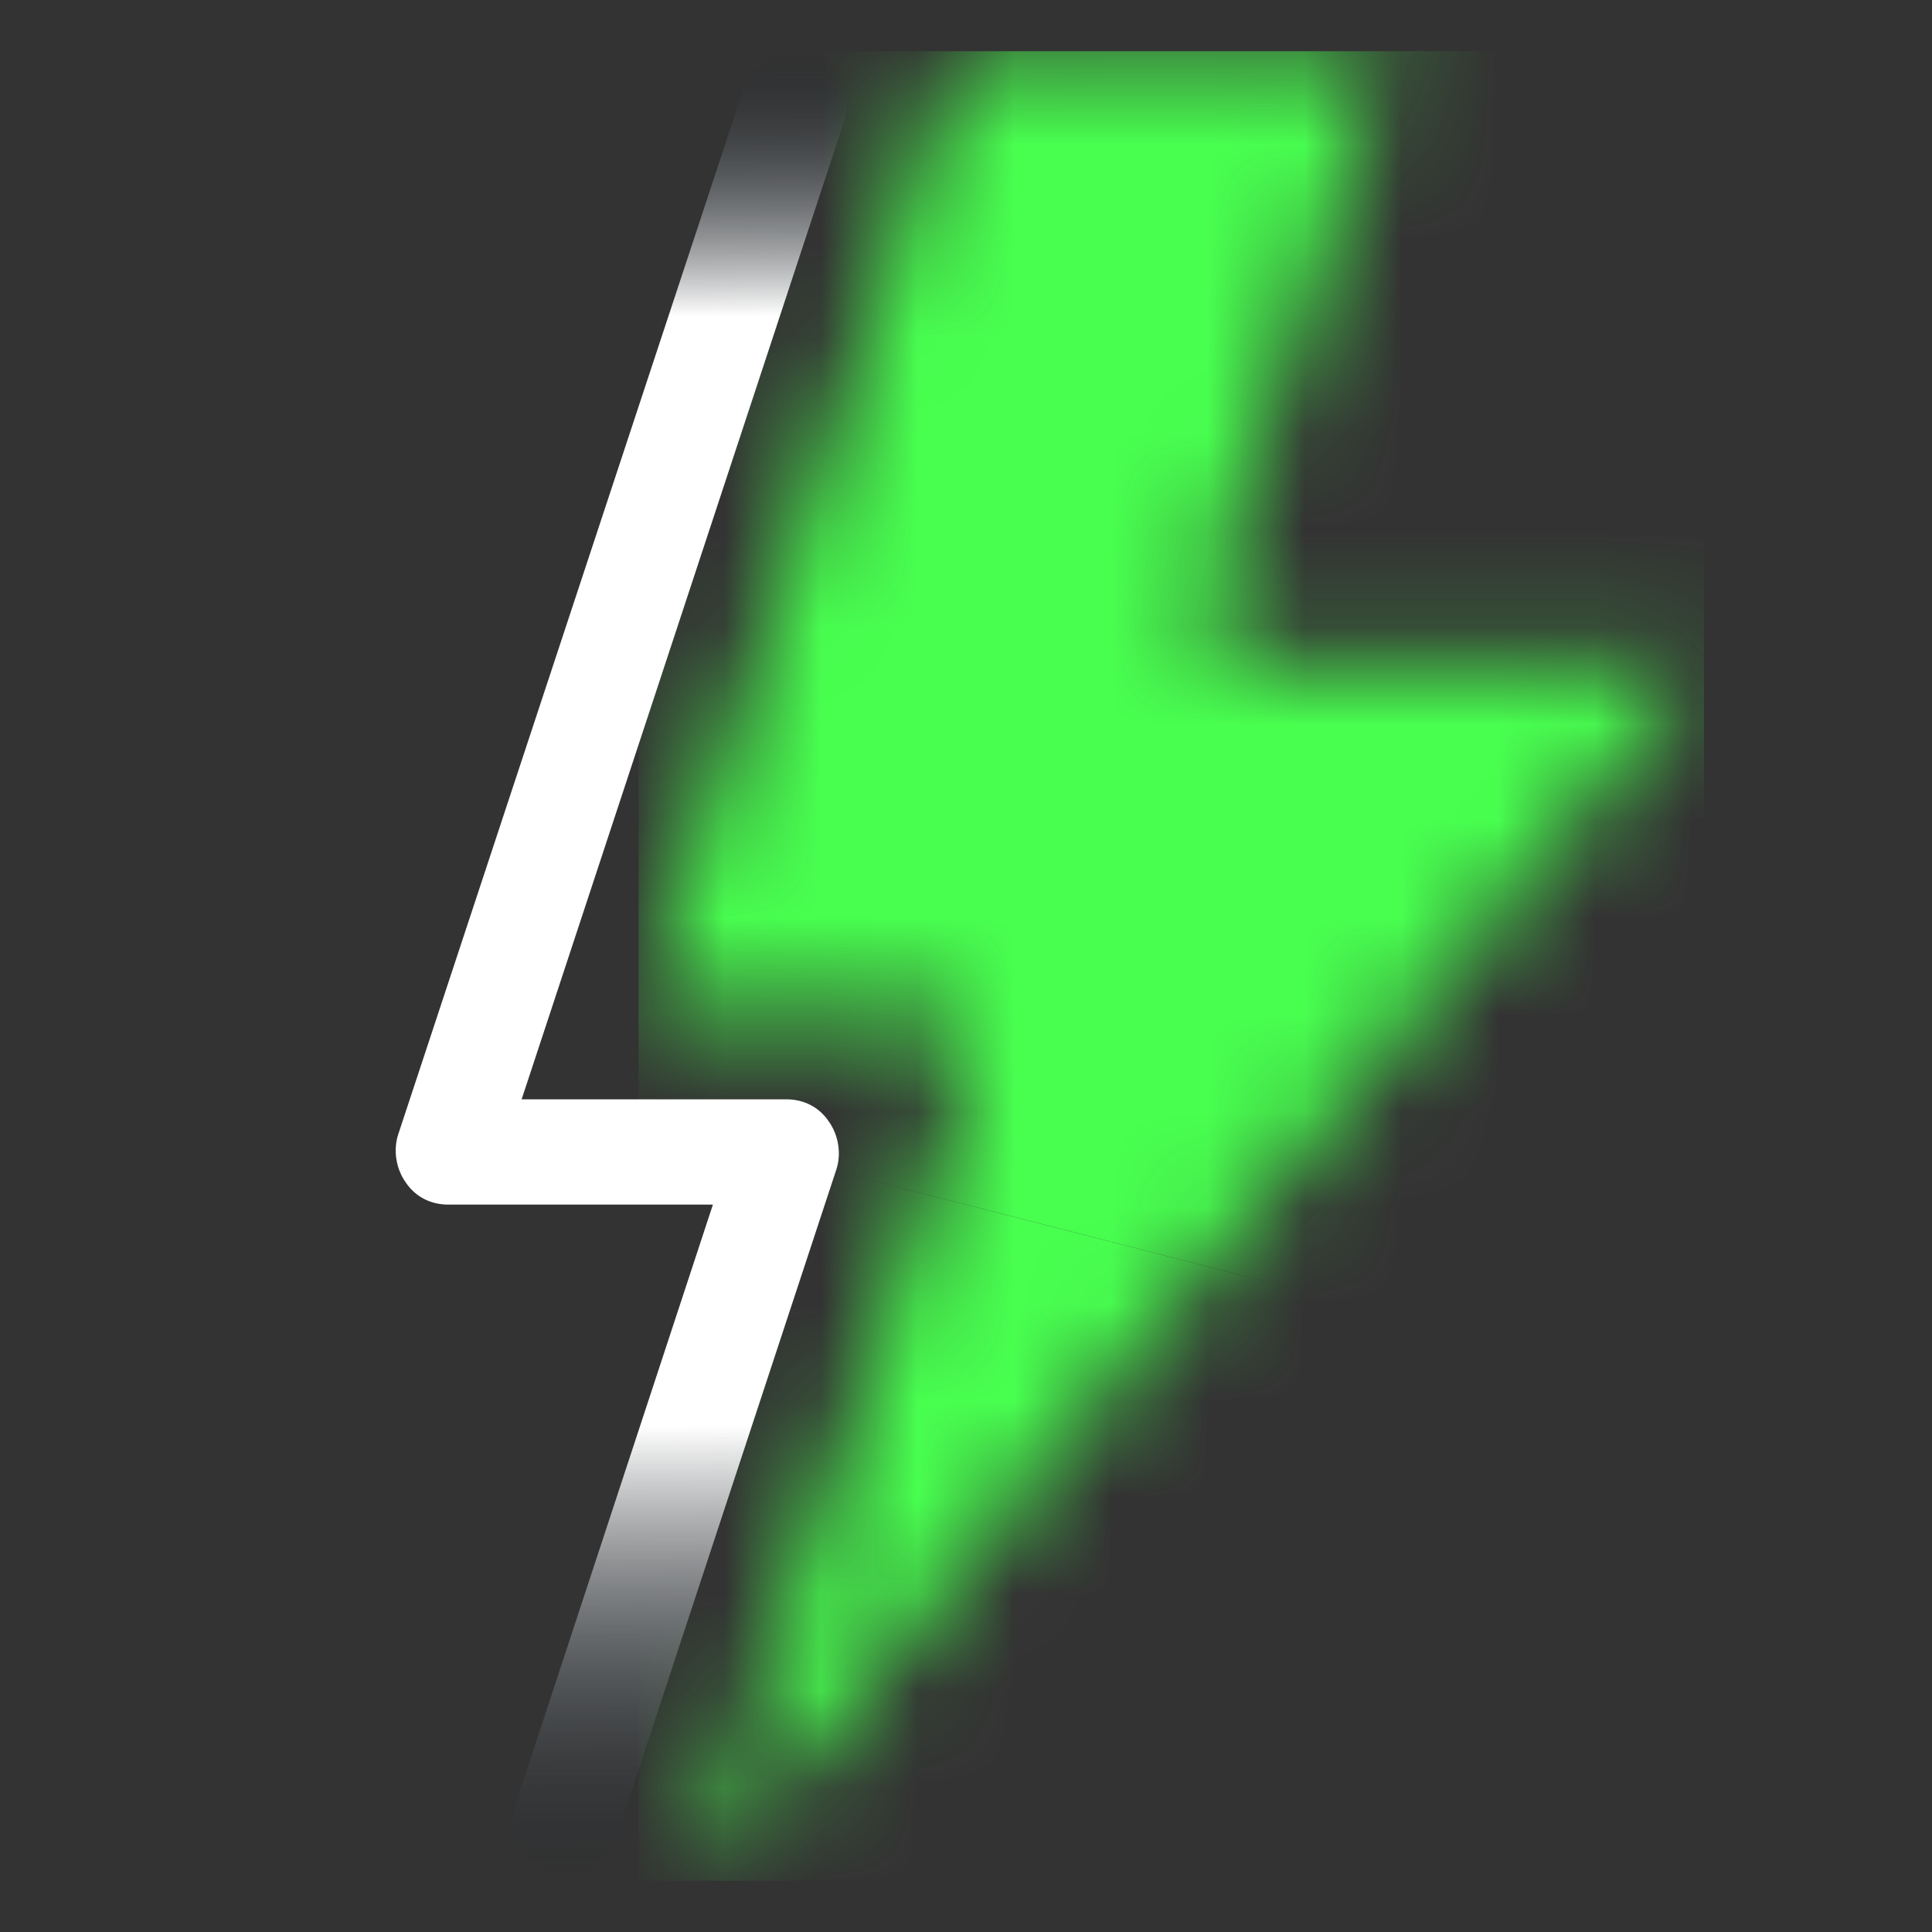
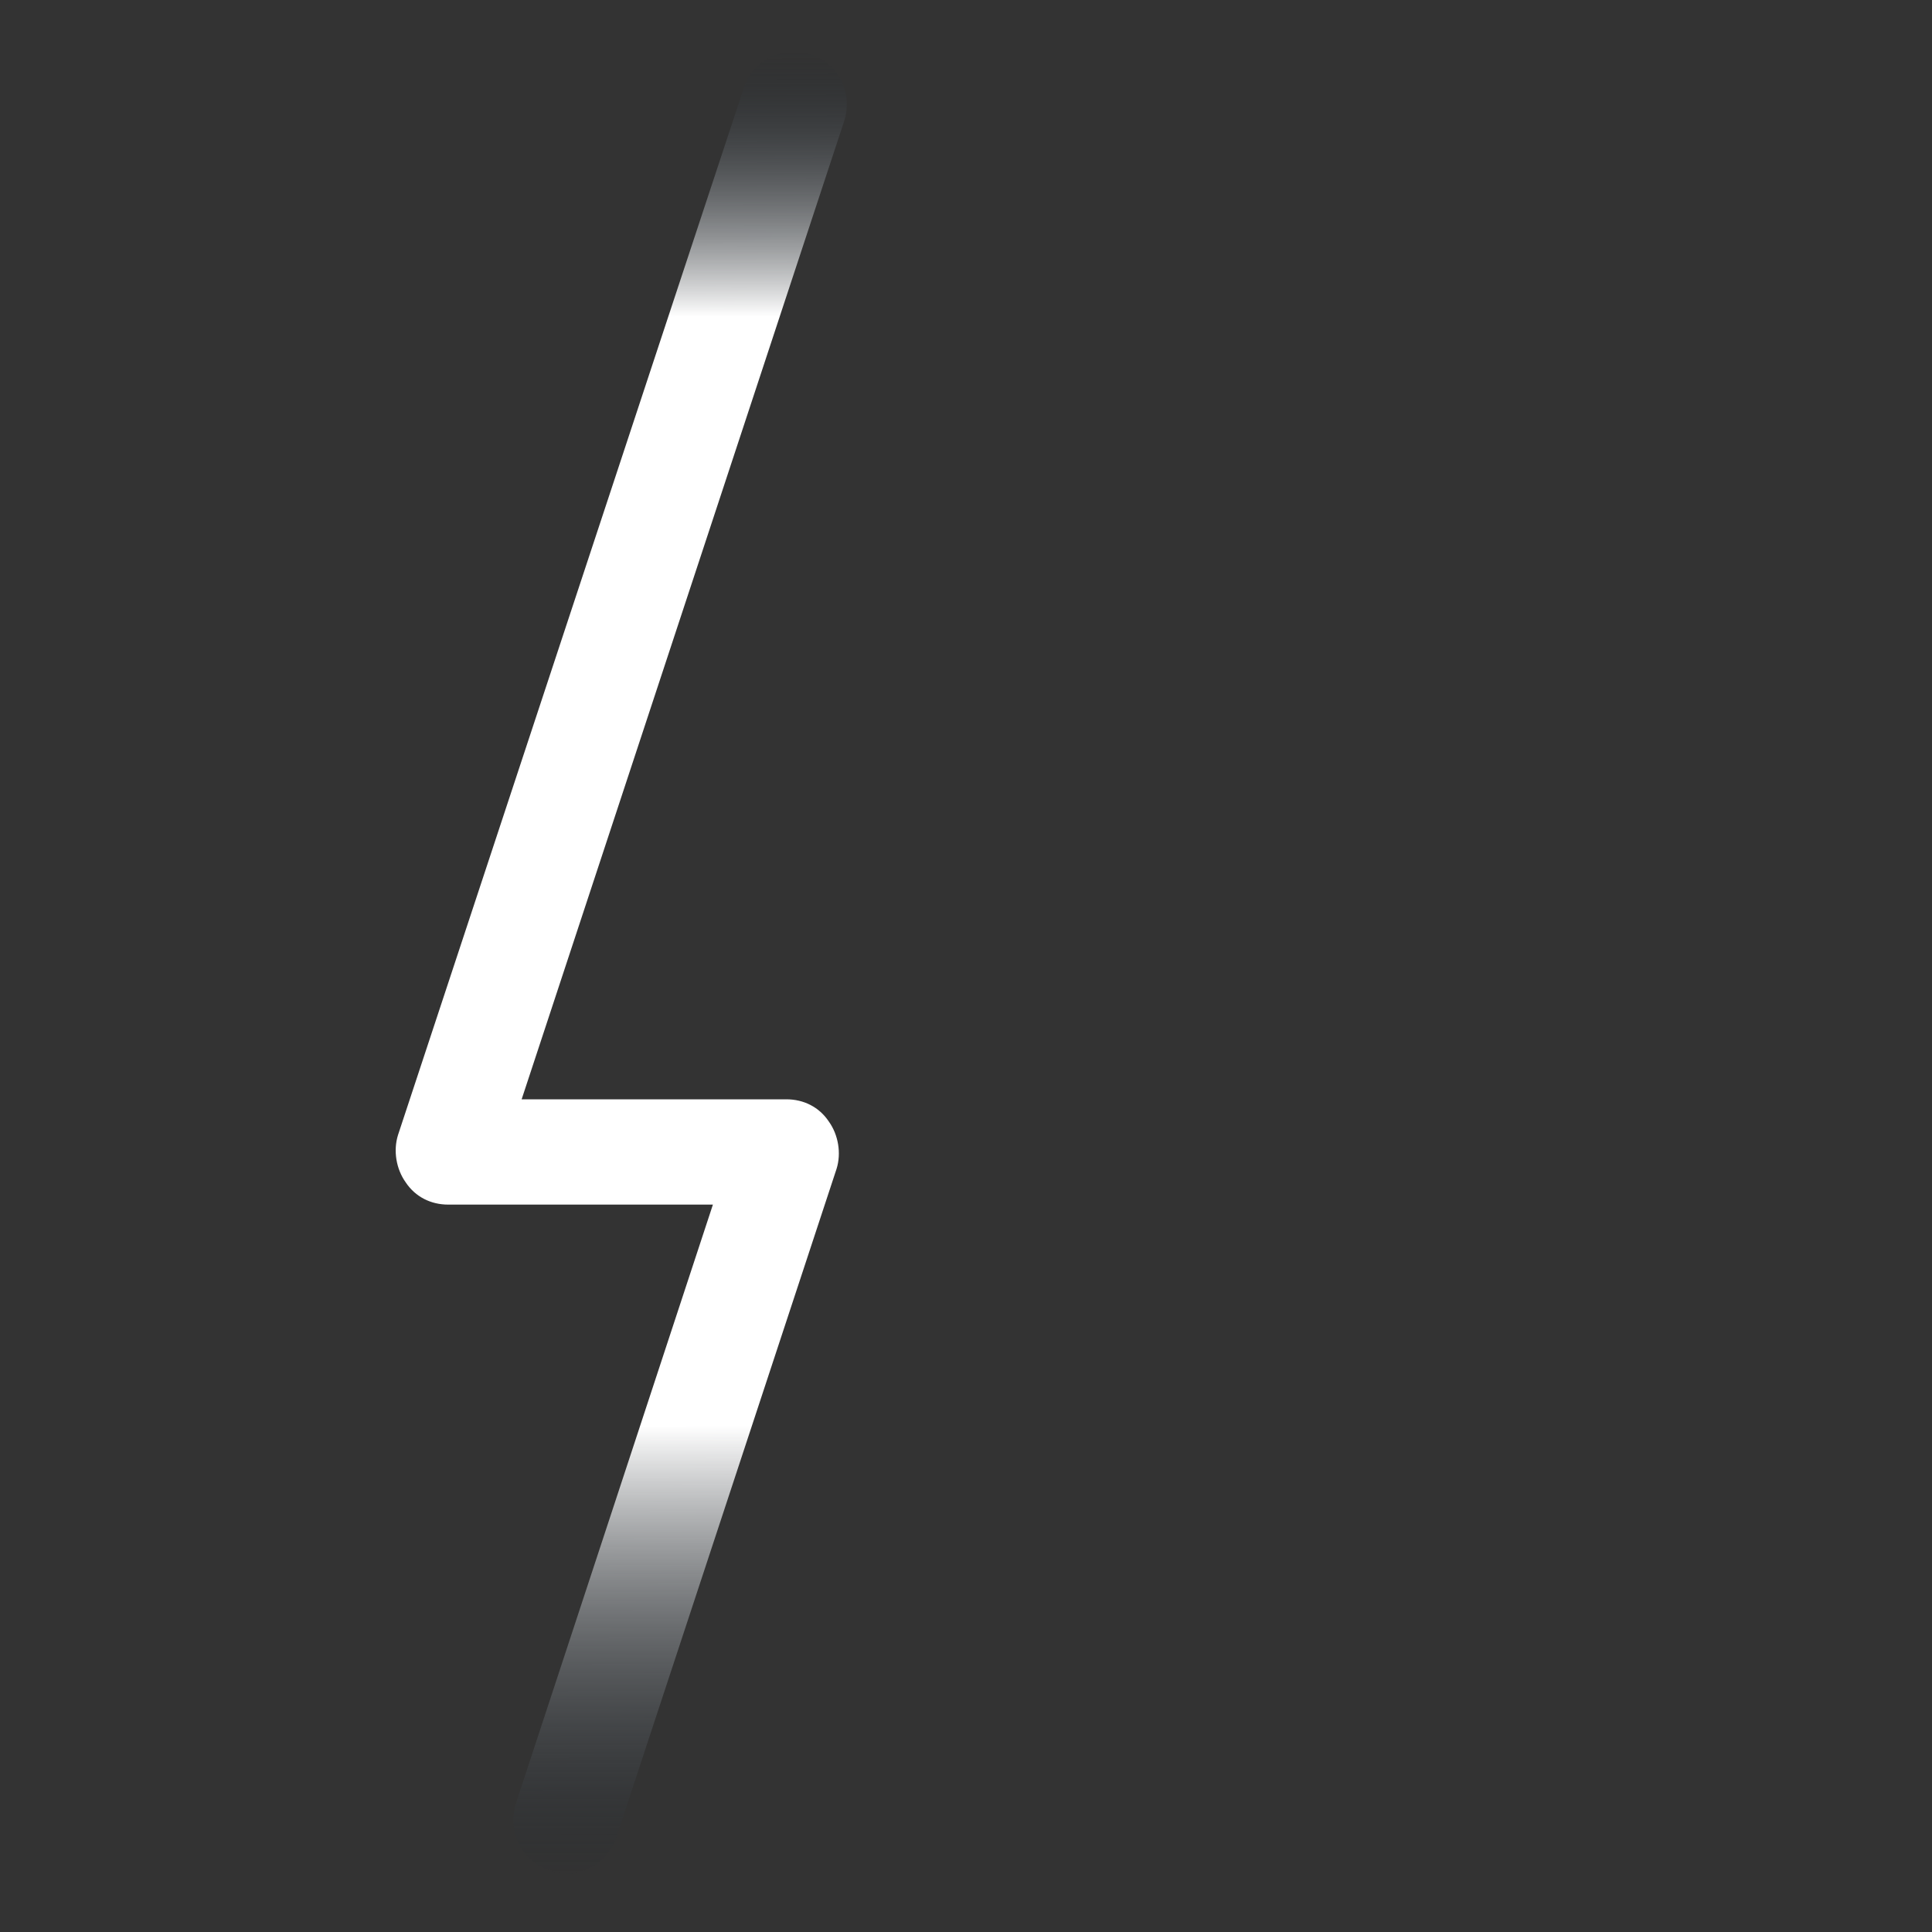
<svg xmlns="http://www.w3.org/2000/svg" width="20" height="20" viewBox="0 0 20 20" fill="none">
  <rect x="0" y="0" width="20" height="20" fill="#333333" stroke="none" />
  <mask id="mask0_489_2" style="mask-type:luminance" maskUnits="userSpaceOnUse" x="6" y="0" width="12" height="20">
-     <path class="white" d="M17.64 6.86C14.16 11.09 10.72 15.28 7.27 19.47C7.26 19.47 7.24 19.47 7.23 19.46C7.25 19.39 7.27 19.32 7.29 19.25C8.18 16.59 9.06 13.93 9.95 11.27C9.97 11.21 9.99 11.16 10 11.1C10.11 10.74 9.91 10.47 9.53 10.47C8.64 10.47 7.76 10.47 6.87 10.47C6.79 10.47 6.71 10.47 6.61 10.47C6.81 9.87 7 9.31 7.19 8.74C8.07 6.08 8.96 3.43 9.84 0.77C9.9 0.59 9.98 0.54 10.16 0.54C11.48 0.54 12.8 0.54 14.12 0.54C14.19 0.54 14.27 0.54 14.37 0.54C14.34 0.63 14.32 0.71 14.3 0.78C13.72 2.56 13.14 4.35 12.54 6.12C12.39 6.57 12.64 6.87 13.08 6.86C14.5 6.84 15.92 6.86 17.35 6.86H17.65H17.64Z" fill="white" />
-   </mask>
+     </mask>
  <g mask="url(#mask0_489_2)">
-     <path class="green" d="M6.61 11.6L17.64 14.43V14.92L16.47 19.47H6.61V11.6Z" fill="#48FF4F" />
    <path class="green" d="M6.61 2.4L7.09 0.53H17.64V14.43L6.61 11.6V2.4Z" fill="#48FF4F" />
  </g>
  <path class="green-paint0-li489-2" d="M5.86 19.39C5.8 19.39 5.75 19.39 5.69 19.36C5.4 19.27 5.25 18.96 5.34 18.67L7.38 12.47H4.64C4.46 12.47 4.3 12.39 4.2 12.24C4.1 12.1 4.07 11.91 4.12 11.75L7.7 0.91C7.79 0.62 8.1 0.47 8.39 0.56C8.68 0.65 8.83 0.96 8.74 1.25L5.4 11.38H8.14C8.32 11.38 8.48 11.46 8.58 11.61C8.68 11.75 8.71 11.94 8.66 12.1L6.38 19.02C6.3 19.25 6.09 19.4 5.86 19.4V19.39Z" fill="url(#paint0_linear_489_2)" />
  <defs>
    <linearGradient id="paint0_linear_489_2" x1="6.431" y1="0.534" x2="6.5" y2="19.5" gradientUnits="userSpaceOnUse">
      <stop stop-color="#0F1923" stop-opacity="0" />
      <stop offset="0.145" stop-color="white" />
      <stop offset="0.75" stop-color="white" />
      <stop offset="1" stop-color="#0F1923" stop-opacity="0" />
    </linearGradient>
  </defs>
</svg>